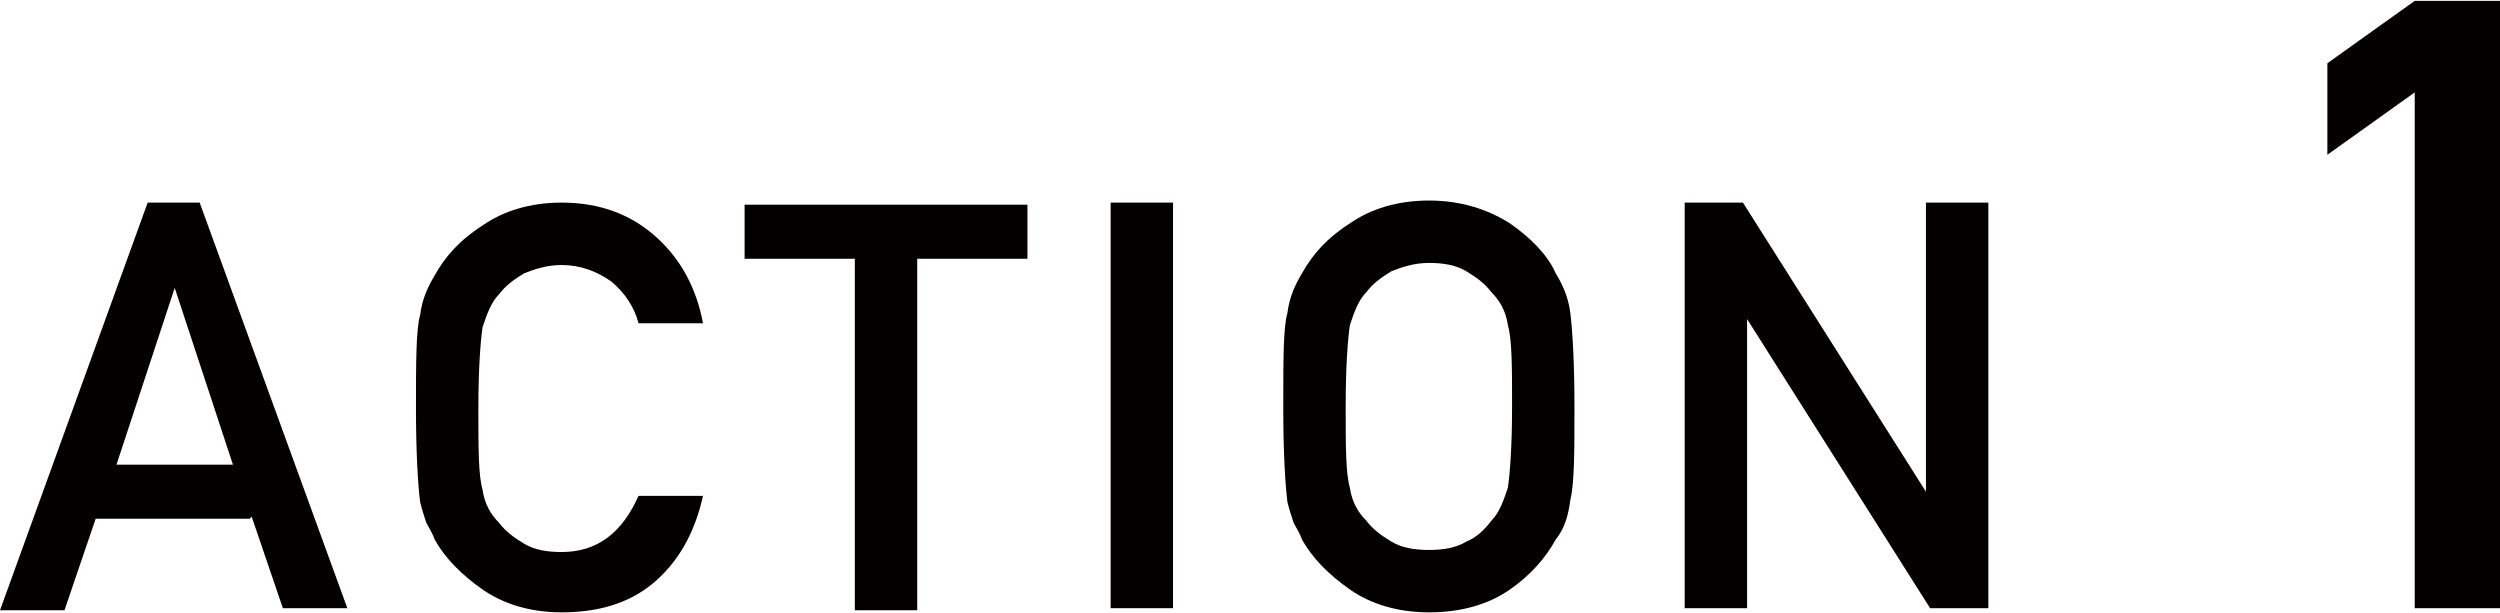
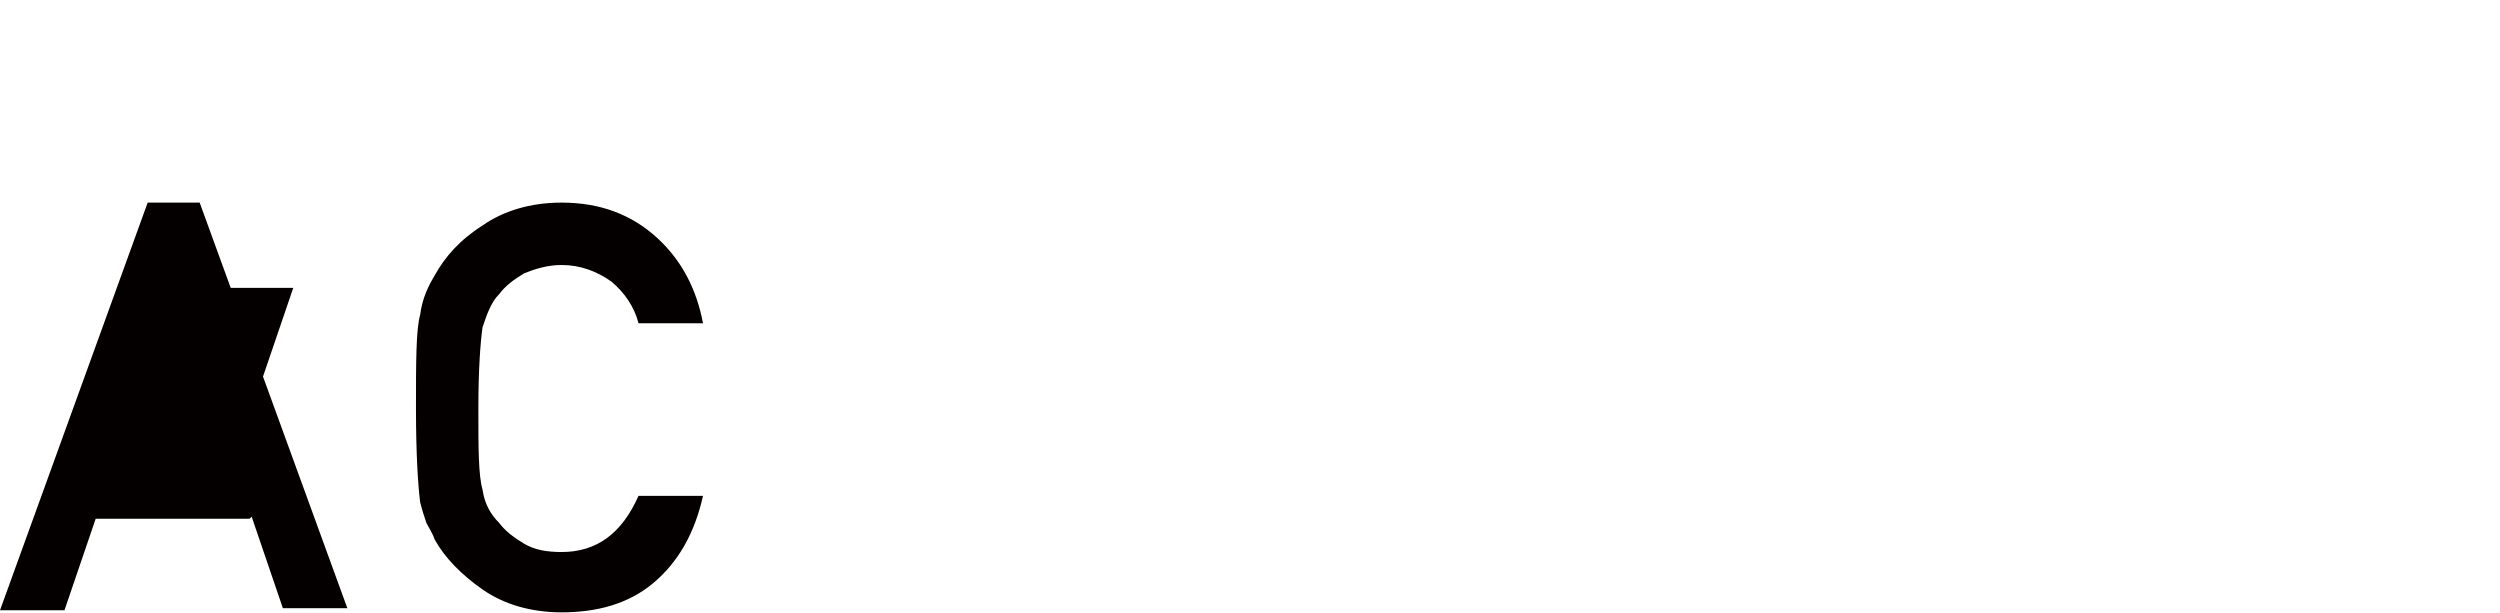
<svg xmlns="http://www.w3.org/2000/svg" id="_レイヤー_2" data-name="レイヤー 2" width="42.4mm" height="10.4mm" viewBox="0 0 120.2 29.4">
  <g id="_レイヤー_1-2" data-name="レイヤー 1">
    <g>
-       <path d="M12,24.9h-7.4l-1.5,4.4H0L7.1,9.7h2.5l7.1,19.5h-3.1l-1.5-4.4ZM11.2,22.3l-2.8-8.5h0l-2.8,8.5h5.7Z" style="fill: #040000; stroke-width: 0px;" />
+       <path d="M12,24.9h-7.4l-1.5,4.4H0L7.1,9.7h2.5l7.1,19.5h-3.1l-1.5-4.4ZM11.2,22.3l-2.8-8.5h0h5.7Z" style="fill: #040000; stroke-width: 0px;" />
      <path d="M33.8,23.8c-.4,1.8-1.2,3.2-2.4,4.2-1.2,1-2.7,1.4-4.4,1.4-1.5,0-2.8-.4-3.8-1.1-1-.7-1.8-1.5-2.3-2.4-.1-.3-.3-.6-.4-.8-.1-.3-.2-.6-.3-1-.1-.8-.2-2.3-.2-4.5s0-3.8.2-4.5c.1-.8.4-1.4.7-1.9.5-.9,1.2-1.7,2.3-2.4,1-.7,2.3-1.1,3.8-1.1,1.9,0,3.4.6,4.6,1.7,1.2,1.1,1.9,2.5,2.2,4.1h-3.1c-.2-.8-.7-1.5-1.3-2-.7-.5-1.5-.8-2.4-.8-.7,0-1.3.2-1.8.4-.5.3-.9.6-1.2,1-.4.4-.6,1-.8,1.6-.1.7-.2,2-.2,3.9s0,3.2.2,3.9c.1.7.4,1.2.8,1.6.3.4.7.7,1.2,1,.5.3,1.1.4,1.8.4,1.7,0,2.9-.9,3.7-2.7h3.1Z" style="fill: #040000; stroke-width: 0px;" />
-       <path d="M41.1,12.4h-5.3v-2.6h13.6v2.6h-5.3v16.9h-3V12.4Z" style="fill: #040000; stroke-width: 0px;" />
-       <path d="M53.4,9.7h3v19.5h-3V9.7Z" style="fill: #040000; stroke-width: 0px;" />
-       <path d="M61.7,19.5c0-2.3,0-3.8.2-4.5.1-.8.4-1.4.7-1.9.5-.9,1.2-1.7,2.3-2.4,1-.7,2.3-1.1,3.8-1.1,1.5,0,2.8.4,3.9,1.1,1,.7,1.8,1.5,2.2,2.4.3.5.6,1.1.7,1.9.1.8.2,2.3.2,4.5s0,3.7-.2,4.5c-.1.8-.3,1.4-.7,1.9-.5.9-1.2,1.7-2.2,2.4-1,.7-2.3,1.1-3.9,1.1-1.5,0-2.8-.4-3.8-1.1-1-.7-1.8-1.5-2.3-2.4-.1-.3-.3-.6-.4-.8-.1-.3-.2-.6-.3-1-.1-.8-.2-2.3-.2-4.5ZM64.7,19.5c0,1.9,0,3.2.2,3.9.1.7.4,1.2.8,1.6.3.4.7.7,1.2,1,.5.3,1.1.4,1.8.4s1.3-.1,1.8-.4c.5-.2.9-.6,1.2-1,.4-.4.6-1,.8-1.6.1-.7.2-2,.2-3.9s0-3.2-.2-3.9c-.1-.7-.4-1.2-.8-1.6-.3-.4-.7-.7-1.2-1-.5-.3-1.1-.4-1.8-.4-.7,0-1.3.2-1.8.4-.5.3-.9.6-1.2,1-.4.4-.6,1-.8,1.6-.1.7-.2,2-.2,3.9Z" style="fill: #040000; stroke-width: 0px;" />
-       <path d="M81,9.7h2.8l8.8,13.9h0v-13.9h3v19.5h-2.8l-8.8-13.9h0v13.9h-3V9.7Z" style="fill: #040000; stroke-width: 0px;" />
-       <path d="M111.9,7.5V3l4.2-3h4.2v29.2h-4.2V4.4l-4.2,3Z" style="fill: #040000; stroke-width: 0px;" />
    </g>
  </g>
</svg>